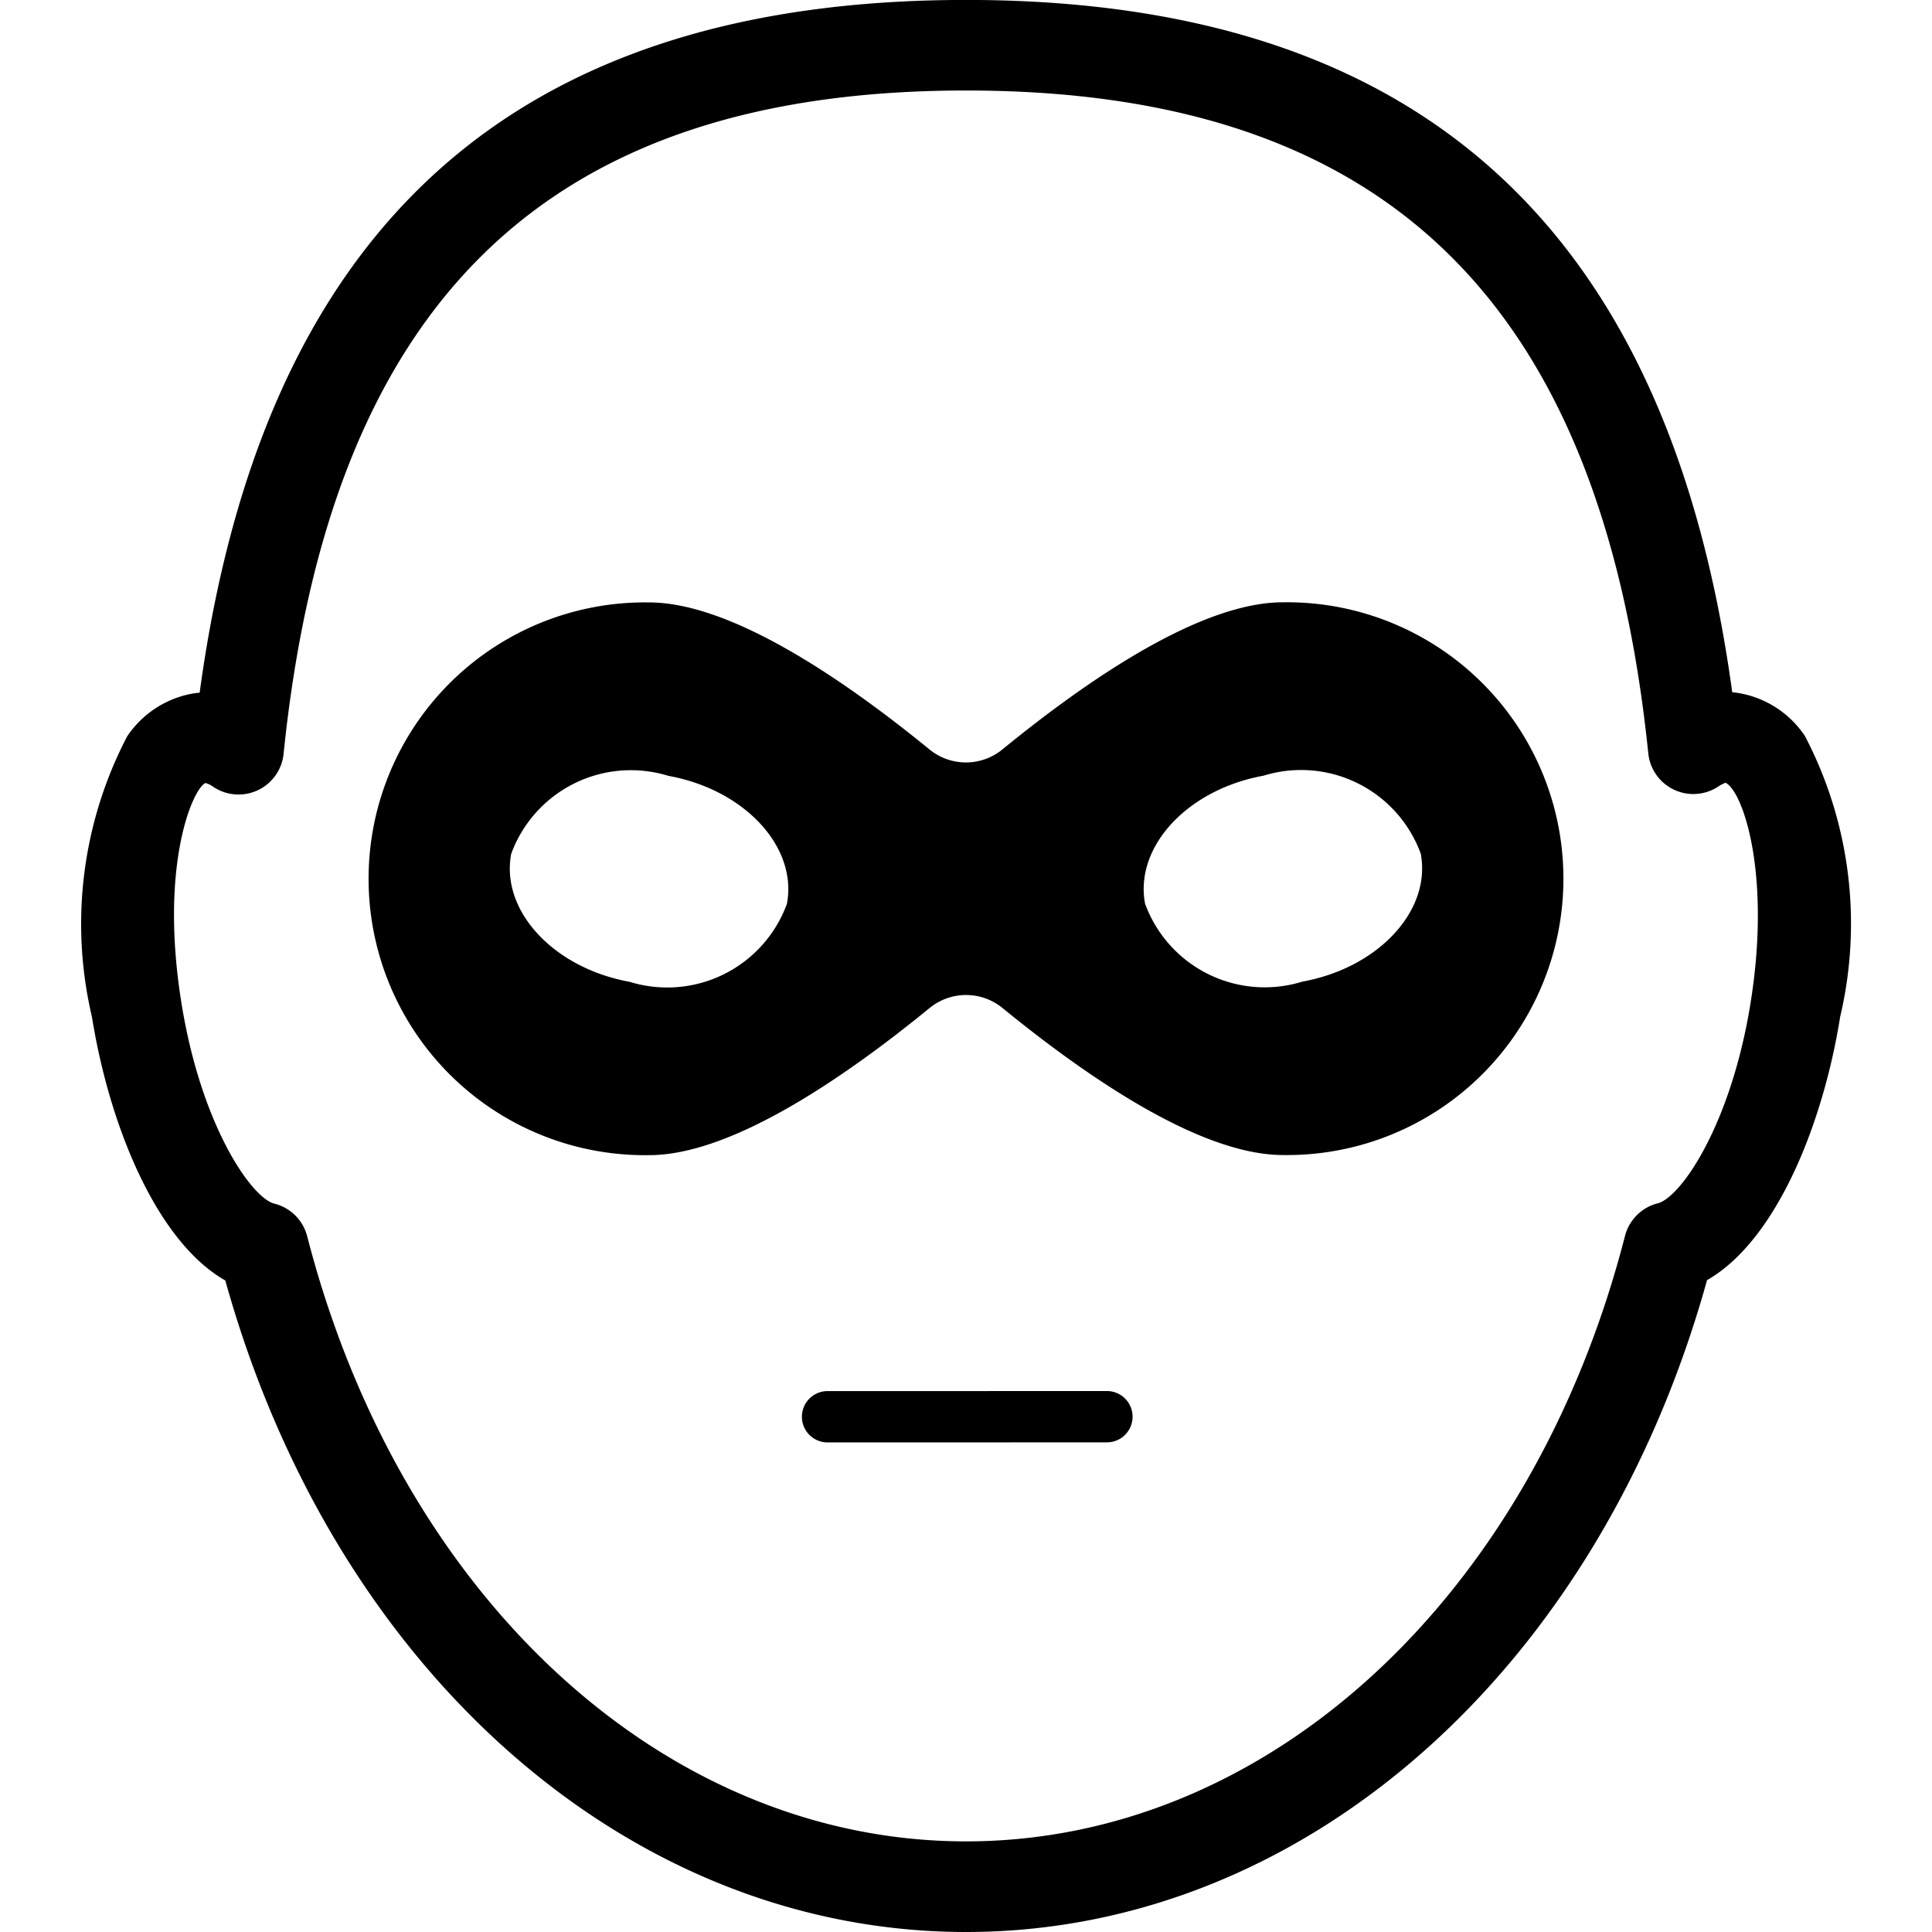
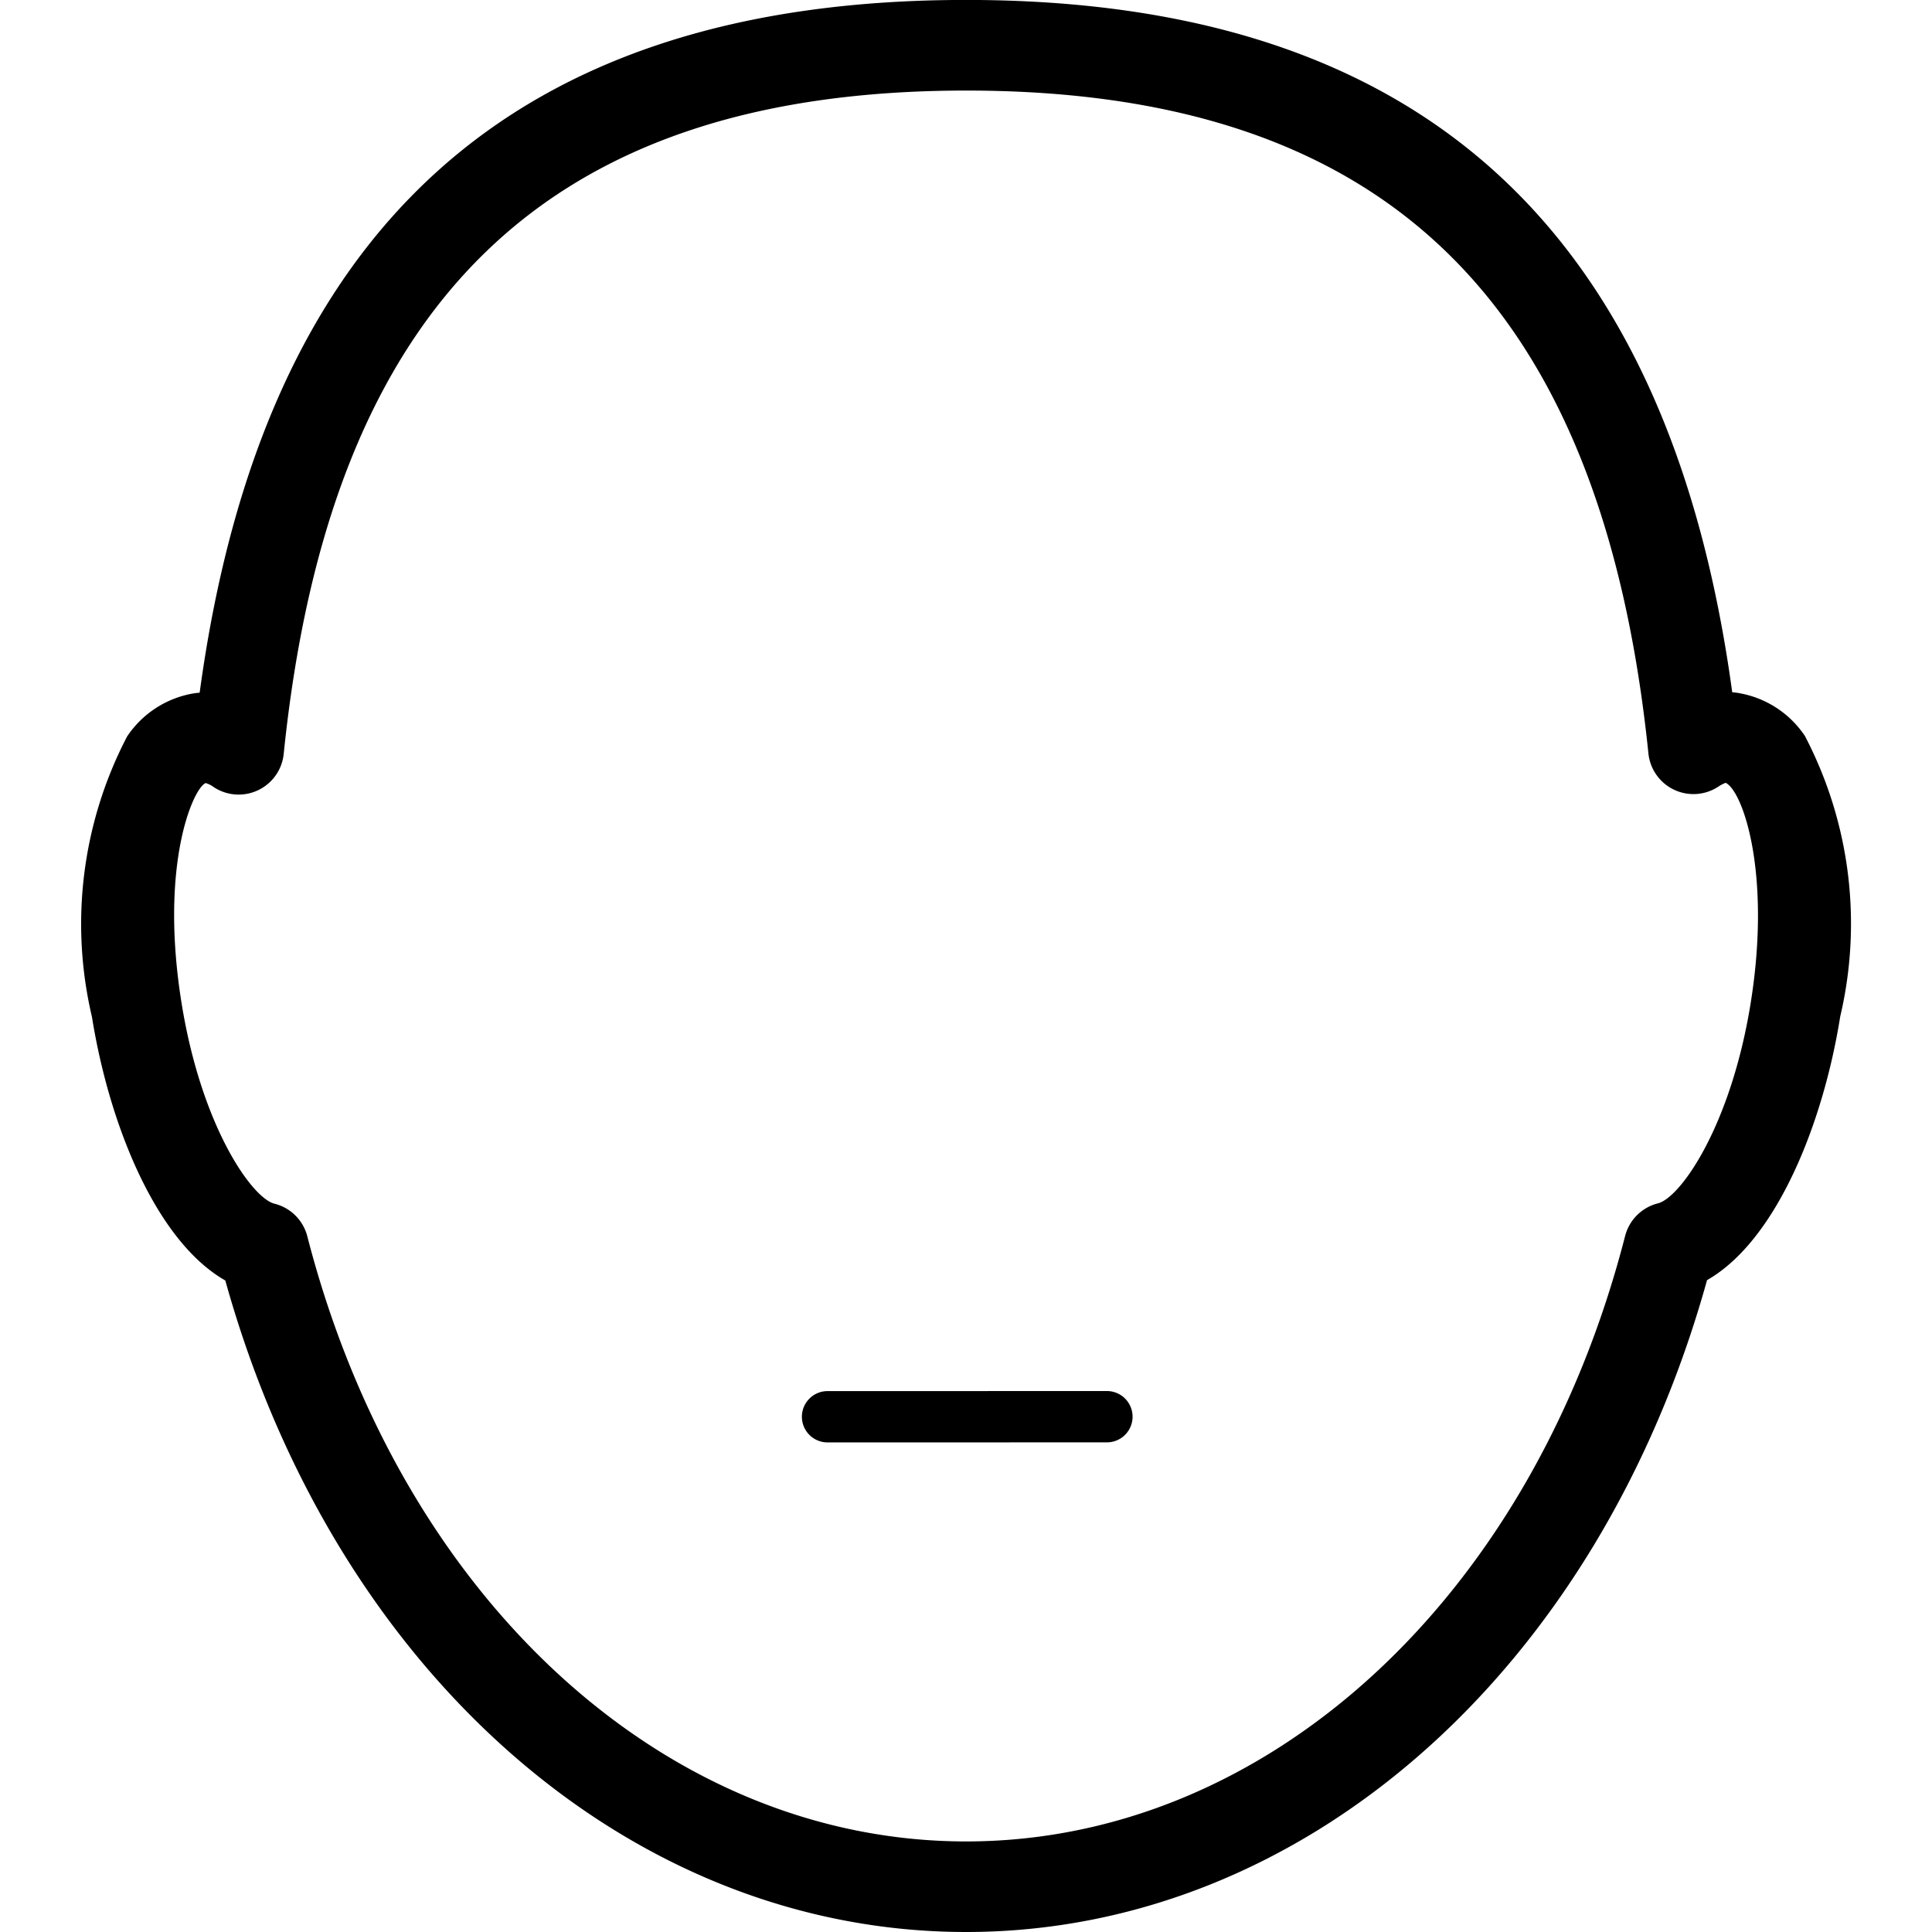
<svg xmlns="http://www.w3.org/2000/svg" viewBox="0 0 32 32">
-   <path d="m28.8 11.479c-.037-.006-.073-.01-.109-.013-1.052-7.714-5.209-11.467-12.689-11.467h-.006c-7.484.002-11.642 3.757-12.689 11.474-.036.003-.072.007-.108.013a1.655 1.655 0 0 0 -1.093.711 6.713 6.713 0 0 0 -.583 4.646c.286 1.79 1.065 3.715 2.209 4.366 1.801 6.472 6.692 10.791 12.27 10.791h.004c5.579-.002 10.47-4.325 12.268-10.797 1.143-.652 1.921-2.578 2.206-4.367a6.713 6.713 0 0 0 -.585-4.646 1.652 1.652 0 0 0 -1.093-.71zm.197 5.12c-.326 2.043-1.162 3.236-1.538 3.331a.751.751 0 0 0 -.544.541c-1.541 5.996-5.925 10.026-10.911 10.028h-.003c-4.983 0-9.369-4.027-10.913-10.023a.749.749 0 0 0 -.544-.54c-.376-.094-1.213-1.287-1.54-3.33-.368-2.299.196-3.554.4-3.637a.4.4 0 0 1 .134.067.75.75 0 0 0 1.159-.55c.769-7.494 4.359-10.985 11.299-10.987h.006c6.936 0 10.527 3.489 11.299 10.98a.75.75 0 0 0 1.157.55.572.572 0 0 1 .123-.064c.286.14.756 1.497.416 3.633z" />
-   <path d="m21.248 9.976c-1.346 0-3.191 1.248-4.65 2.441a.954.954 0 0 1 -1.198 0c-1.459-1.192-3.305-2.439-4.651-2.439a4.578 4.578 0 1 0 .003 9.155c1.346-0 3.191-1.248 4.65-2.441a.954.954 0 0 1 1.198-0c1.459 1.192 3.305 2.439 4.651 2.439a4.578 4.578 0 1 0 -.003-9.155zm-8.214 4.994a2.11 2.11 0 0 1 -2.605 1.292c-1.261-.228-2.14-1.177-1.962-2.119a2.11 2.11 0 0 1 2.605-1.292c1.261.228 2.14 1.177 1.962 2.119zm8.537 1.289a2.11 2.11 0 0 1 -2.605-1.291c-.178-.942.7-1.891 1.961-2.12a2.11 2.11 0 0 1 2.605 1.291c.178.942-.7 1.891-1.961 2.12z" />
+   <path d="m28.8 11.479c-.037-.006-.073-.01-.109-.013-1.052-7.714-5.209-11.467-12.689-11.467h-.006c-7.484.002-11.642 3.757-12.689 11.474-.036.003-.072.007-.108.013a1.655 1.655 0 0 0 -1.093.711 6.713 6.713 0 0 0 -.583 4.646c.286 1.79 1.065 3.715 2.209 4.366 1.801 6.472 6.692 10.791 12.27 10.791h.004c5.579-.002 10.47-4.325 12.268-10.797 1.143-.652 1.921-2.578 2.206-4.367a6.713 6.713 0 0 0 -.585-4.646 1.652 1.652 0 0 0 -1.093-.71m.197 5.12c-.326 2.043-1.162 3.236-1.538 3.331a.751.751 0 0 0 -.544.541c-1.541 5.996-5.925 10.026-10.911 10.028h-.003c-4.983 0-9.369-4.027-10.913-10.023a.749.749 0 0 0 -.544-.54c-.376-.094-1.213-1.287-1.54-3.33-.368-2.299.196-3.554.4-3.637a.4.4 0 0 1 .134.067.75.75 0 0 0 1.159-.55c.769-7.494 4.359-10.985 11.299-10.987h.006c6.936 0 10.527 3.489 11.299 10.98a.75.75 0 0 0 1.157.55.572.572 0 0 1 .123-.064c.286.14.756 1.497.416 3.633z" />
  <path d="m18.334 23.04-4.627.001a.425.425 0 0 0 0 .85l4.627-.001a.425.425 0 0 0 0-.85z" />
</svg>